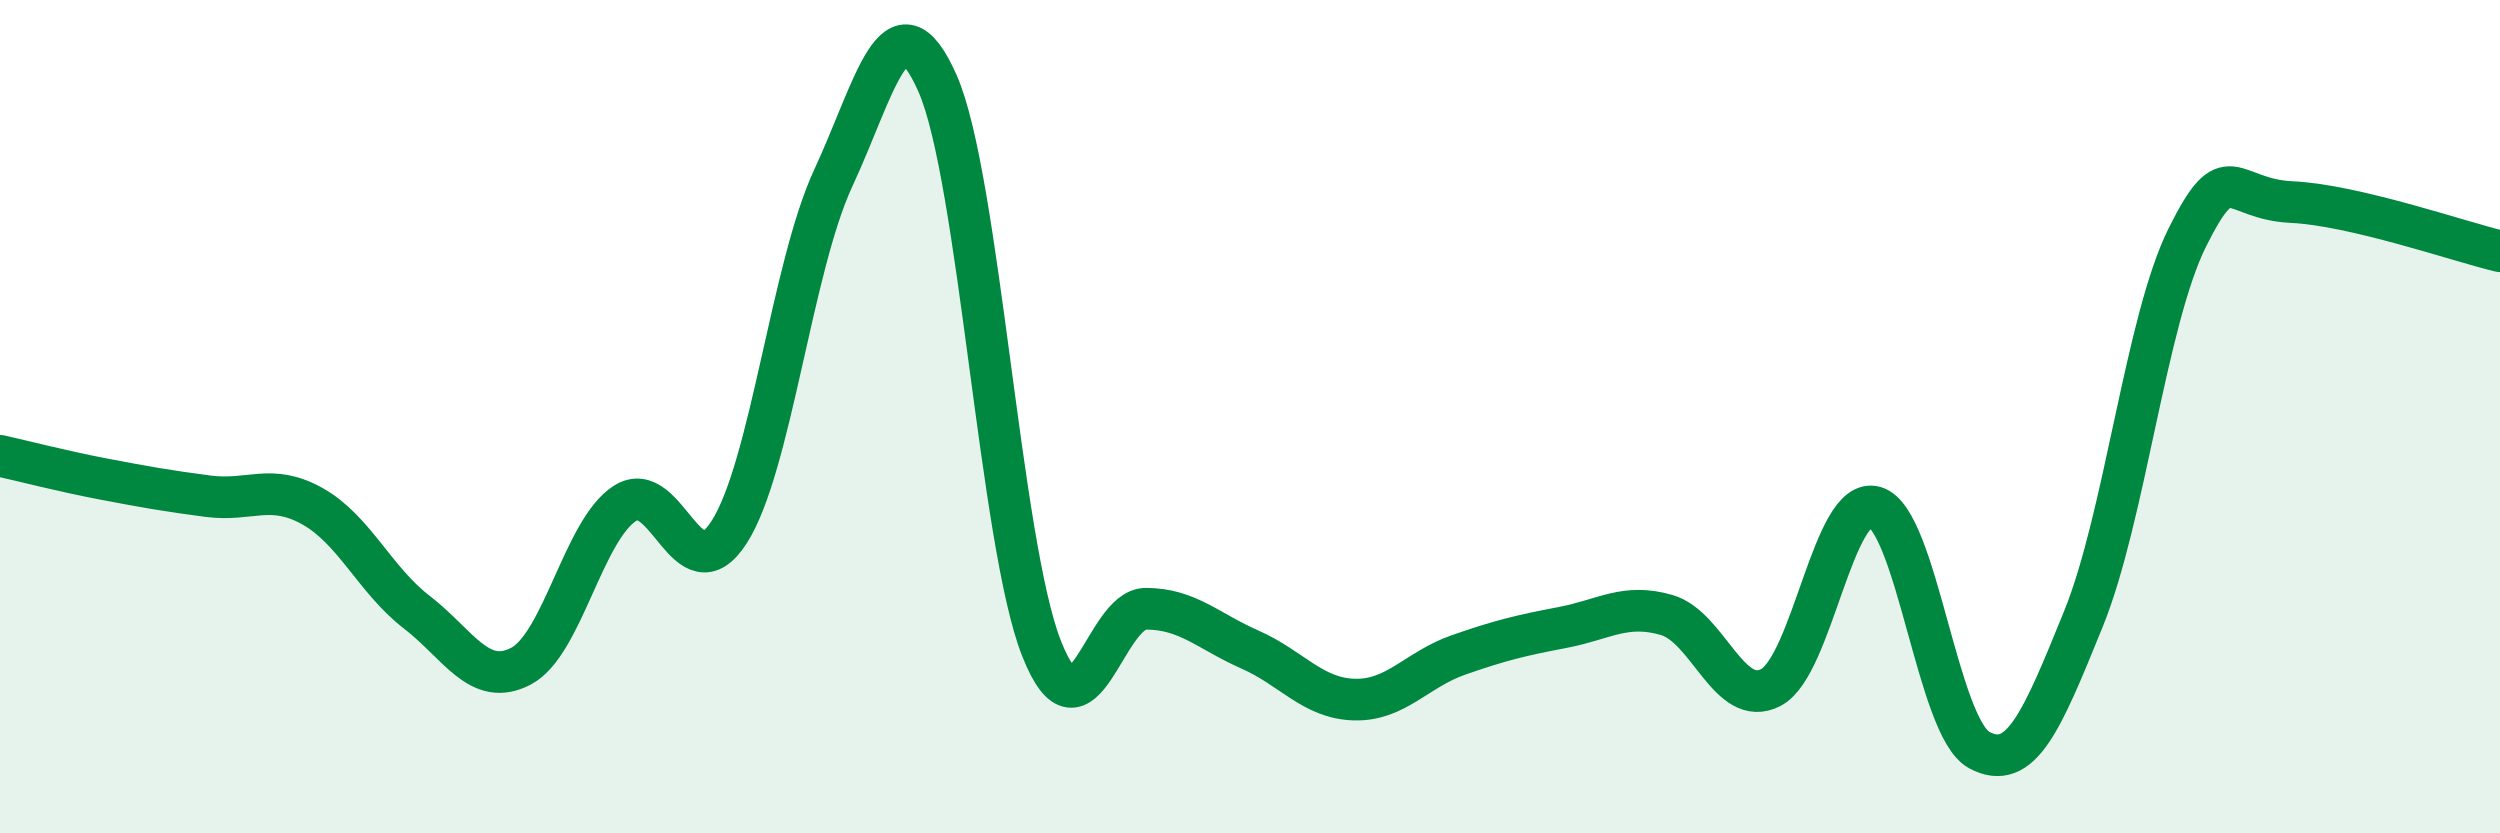
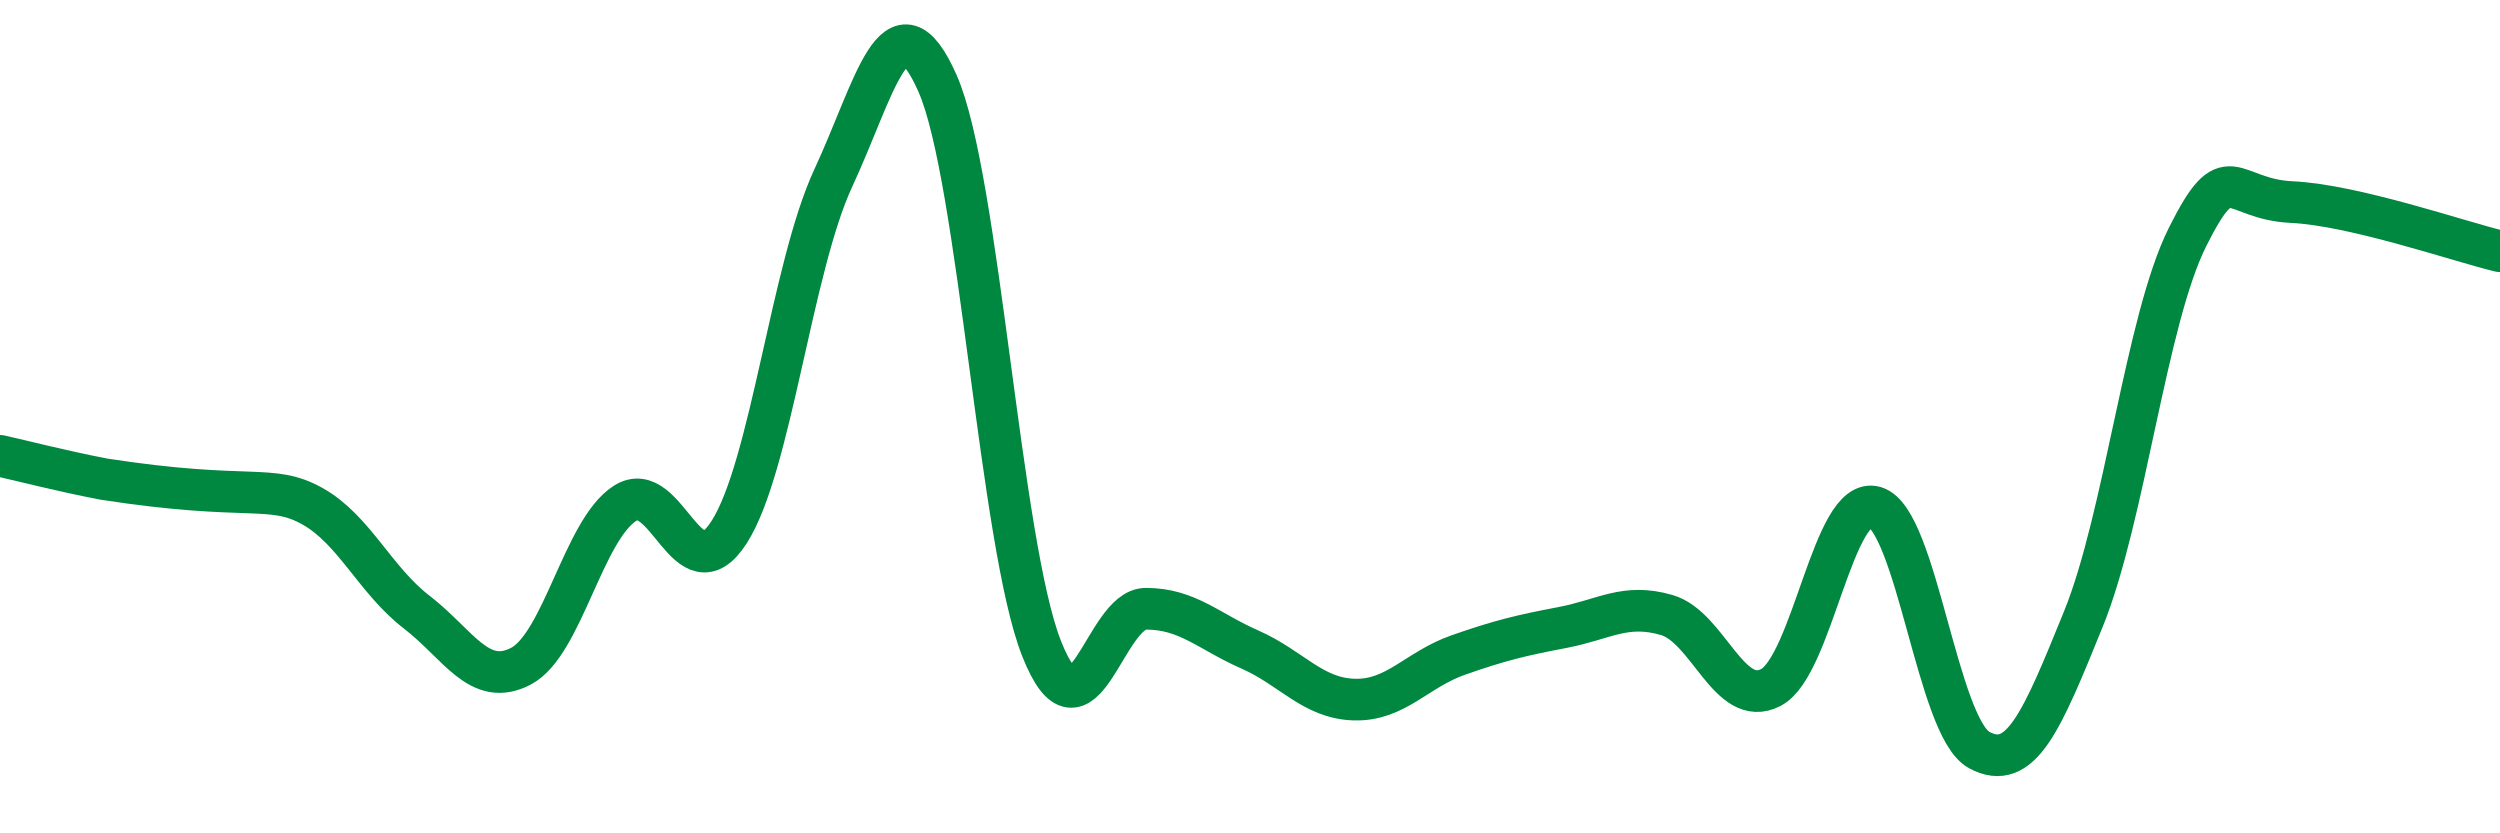
<svg xmlns="http://www.w3.org/2000/svg" width="60" height="20" viewBox="0 0 60 20">
-   <path d="M 0,10.94 C 0.5,11.05 1.5,11.31 2.5,11.5 C 3.5,11.69 4,11.78 5,11.91 C 6,12.04 6.5,11.59 7.5,12.15 C 8.5,12.71 9,13.92 10,14.69 C 11,15.46 11.5,16.51 12.5,15.99 C 13.5,15.47 14,12.72 15,12.08 C 16,11.44 16.5,14.33 17.5,12.77 C 18.5,11.21 19,6.42 20,4.27 C 21,2.12 21.5,-0.26 22.5,2 C 23.5,4.26 24,13.05 25,15.57 C 26,18.09 26.5,14.61 27.5,14.61 C 28.5,14.61 29,15.15 30,15.59 C 31,16.03 31.5,16.76 32.5,16.79 C 33.5,16.82 34,16.07 35,15.72 C 36,15.37 36.5,15.25 37.5,15.06 C 38.5,14.87 39,14.47 40,14.76 C 41,15.05 41.5,17.02 42.5,16.5 C 43.5,15.98 44,11.87 45,12.17 C 46,12.47 46.5,17.46 47.5,18 C 48.5,18.54 49,17.32 50,14.86 C 51,12.4 51.5,7.69 52.5,5.69 C 53.5,3.69 53.5,4.78 55,4.85 C 56.5,4.92 59,5.79 60,6.03L60 20L0 20Z" fill="#008740" opacity="0.1" stroke-linecap="round" stroke-linejoin="round" />
-   <path d="M 0,10.94 C 0.5,11.05 1.5,11.31 2.5,11.5 C 3.5,11.69 4,11.78 5,11.91 C 6,12.04 6.5,11.59 7.5,12.15 C 8.5,12.71 9,13.92 10,14.69 C 11,15.46 11.5,16.51 12.5,15.99 C 13.5,15.47 14,12.72 15,12.08 C 16,11.44 16.5,14.33 17.5,12.77 C 18.5,11.21 19,6.42 20,4.27 C 21,2.12 21.5,-0.26 22.5,2 C 23.5,4.26 24,13.05 25,15.57 C 26,18.09 26.5,14.61 27.5,14.61 C 28.5,14.61 29,15.15 30,15.59 C 31,16.03 31.5,16.76 32.5,16.79 C 33.5,16.82 34,16.07 35,15.72 C 36,15.37 36.5,15.25 37.5,15.06 C 38.5,14.87 39,14.47 40,14.76 C 41,15.05 41.5,17.02 42.5,16.5 C 43.5,15.98 44,11.87 45,12.17 C 46,12.47 46.5,17.46 47.5,18 C 48.5,18.54 49,17.32 50,14.86 C 51,12.4 51.5,7.69 52.5,5.69 C 53.5,3.69 53.5,4.78 55,4.85 C 56.5,4.92 59,5.79 60,6.03" stroke="#008740" stroke-width="1" fill="none" stroke-linecap="round" stroke-linejoin="round" />
+   <path d="M 0,10.94 C 0.5,11.05 1.5,11.31 2.5,11.5 C 6,12.04 6.5,11.59 7.5,12.15 C 8.5,12.71 9,13.92 10,14.69 C 11,15.46 11.5,16.51 12.5,15.99 C 13.5,15.47 14,12.72 15,12.08 C 16,11.44 16.5,14.33 17.5,12.77 C 18.5,11.21 19,6.42 20,4.27 C 21,2.12 21.5,-0.26 22.5,2 C 23.5,4.26 24,13.05 25,15.57 C 26,18.09 26.5,14.61 27.5,14.61 C 28.5,14.61 29,15.15 30,15.59 C 31,16.03 31.5,16.76 32.5,16.79 C 33.5,16.82 34,16.07 35,15.72 C 36,15.37 36.5,15.25 37.5,15.06 C 38.5,14.87 39,14.47 40,14.76 C 41,15.05 41.5,17.02 42.5,16.5 C 43.5,15.98 44,11.87 45,12.17 C 46,12.47 46.5,17.46 47.5,18 C 48.5,18.54 49,17.32 50,14.86 C 51,12.4 51.5,7.69 52.5,5.69 C 53.5,3.69 53.5,4.78 55,4.85 C 56.5,4.92 59,5.79 60,6.03" stroke="#008740" stroke-width="1" fill="none" stroke-linecap="round" stroke-linejoin="round" />
</svg>